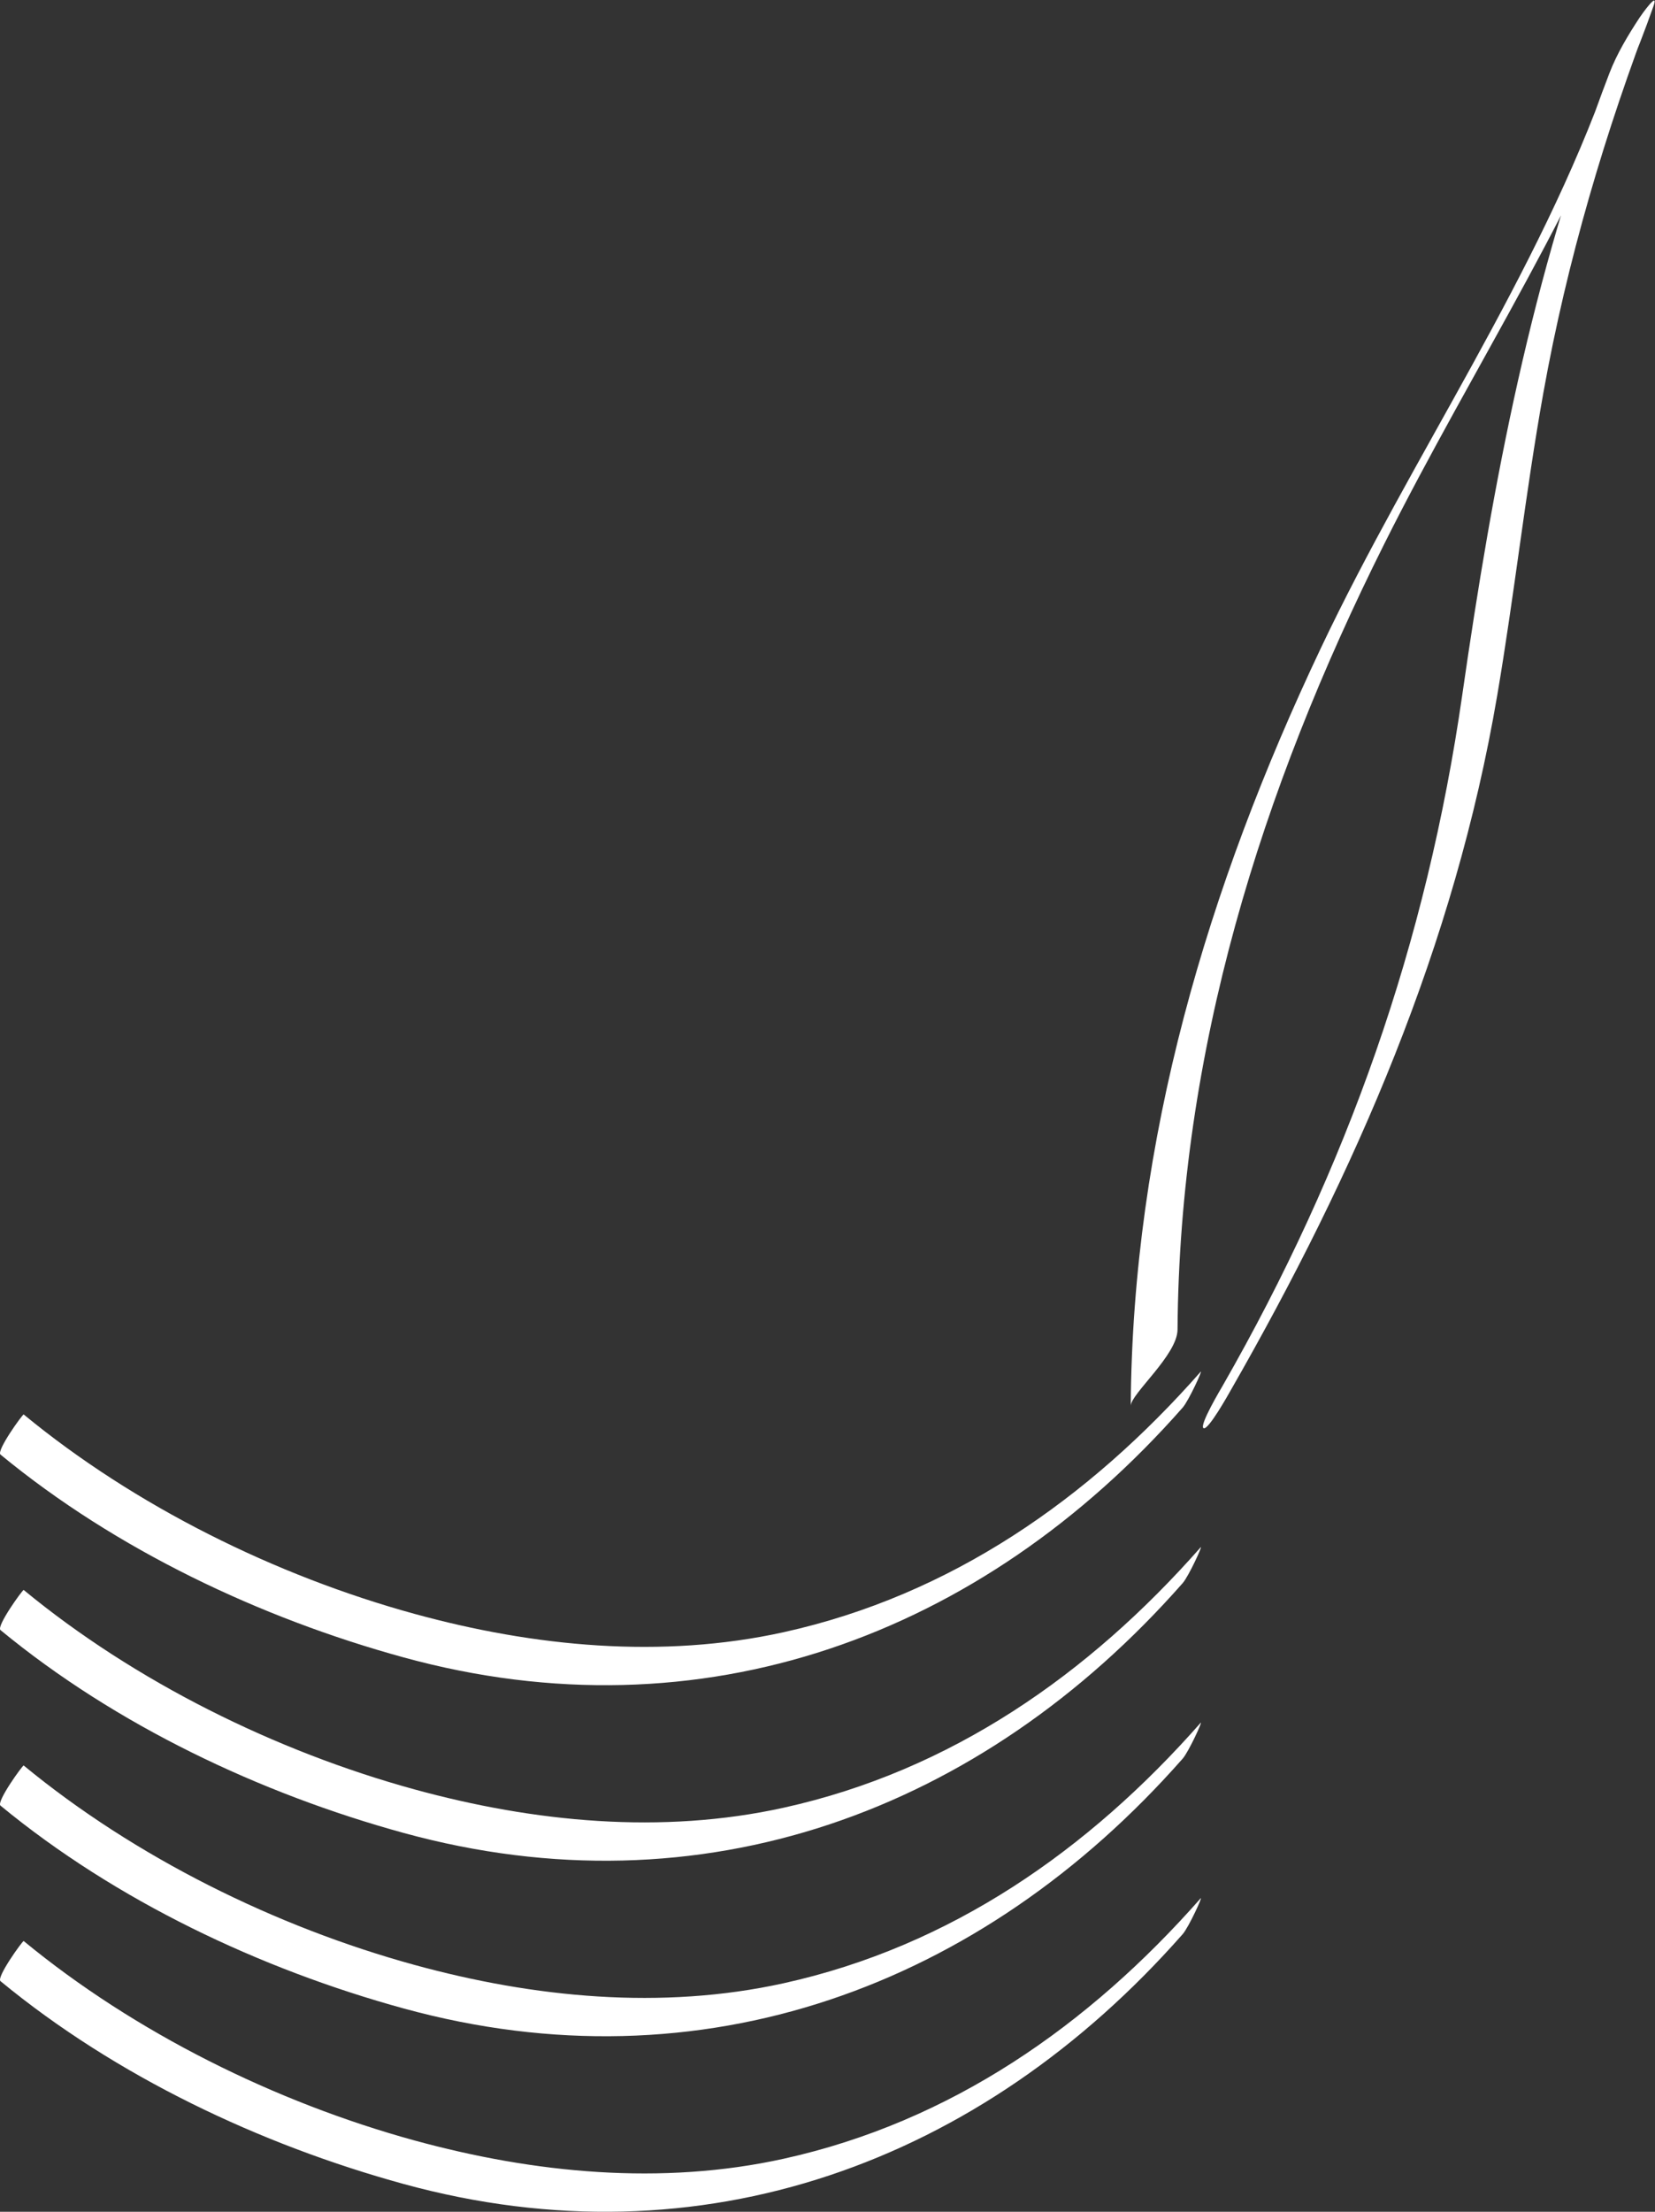
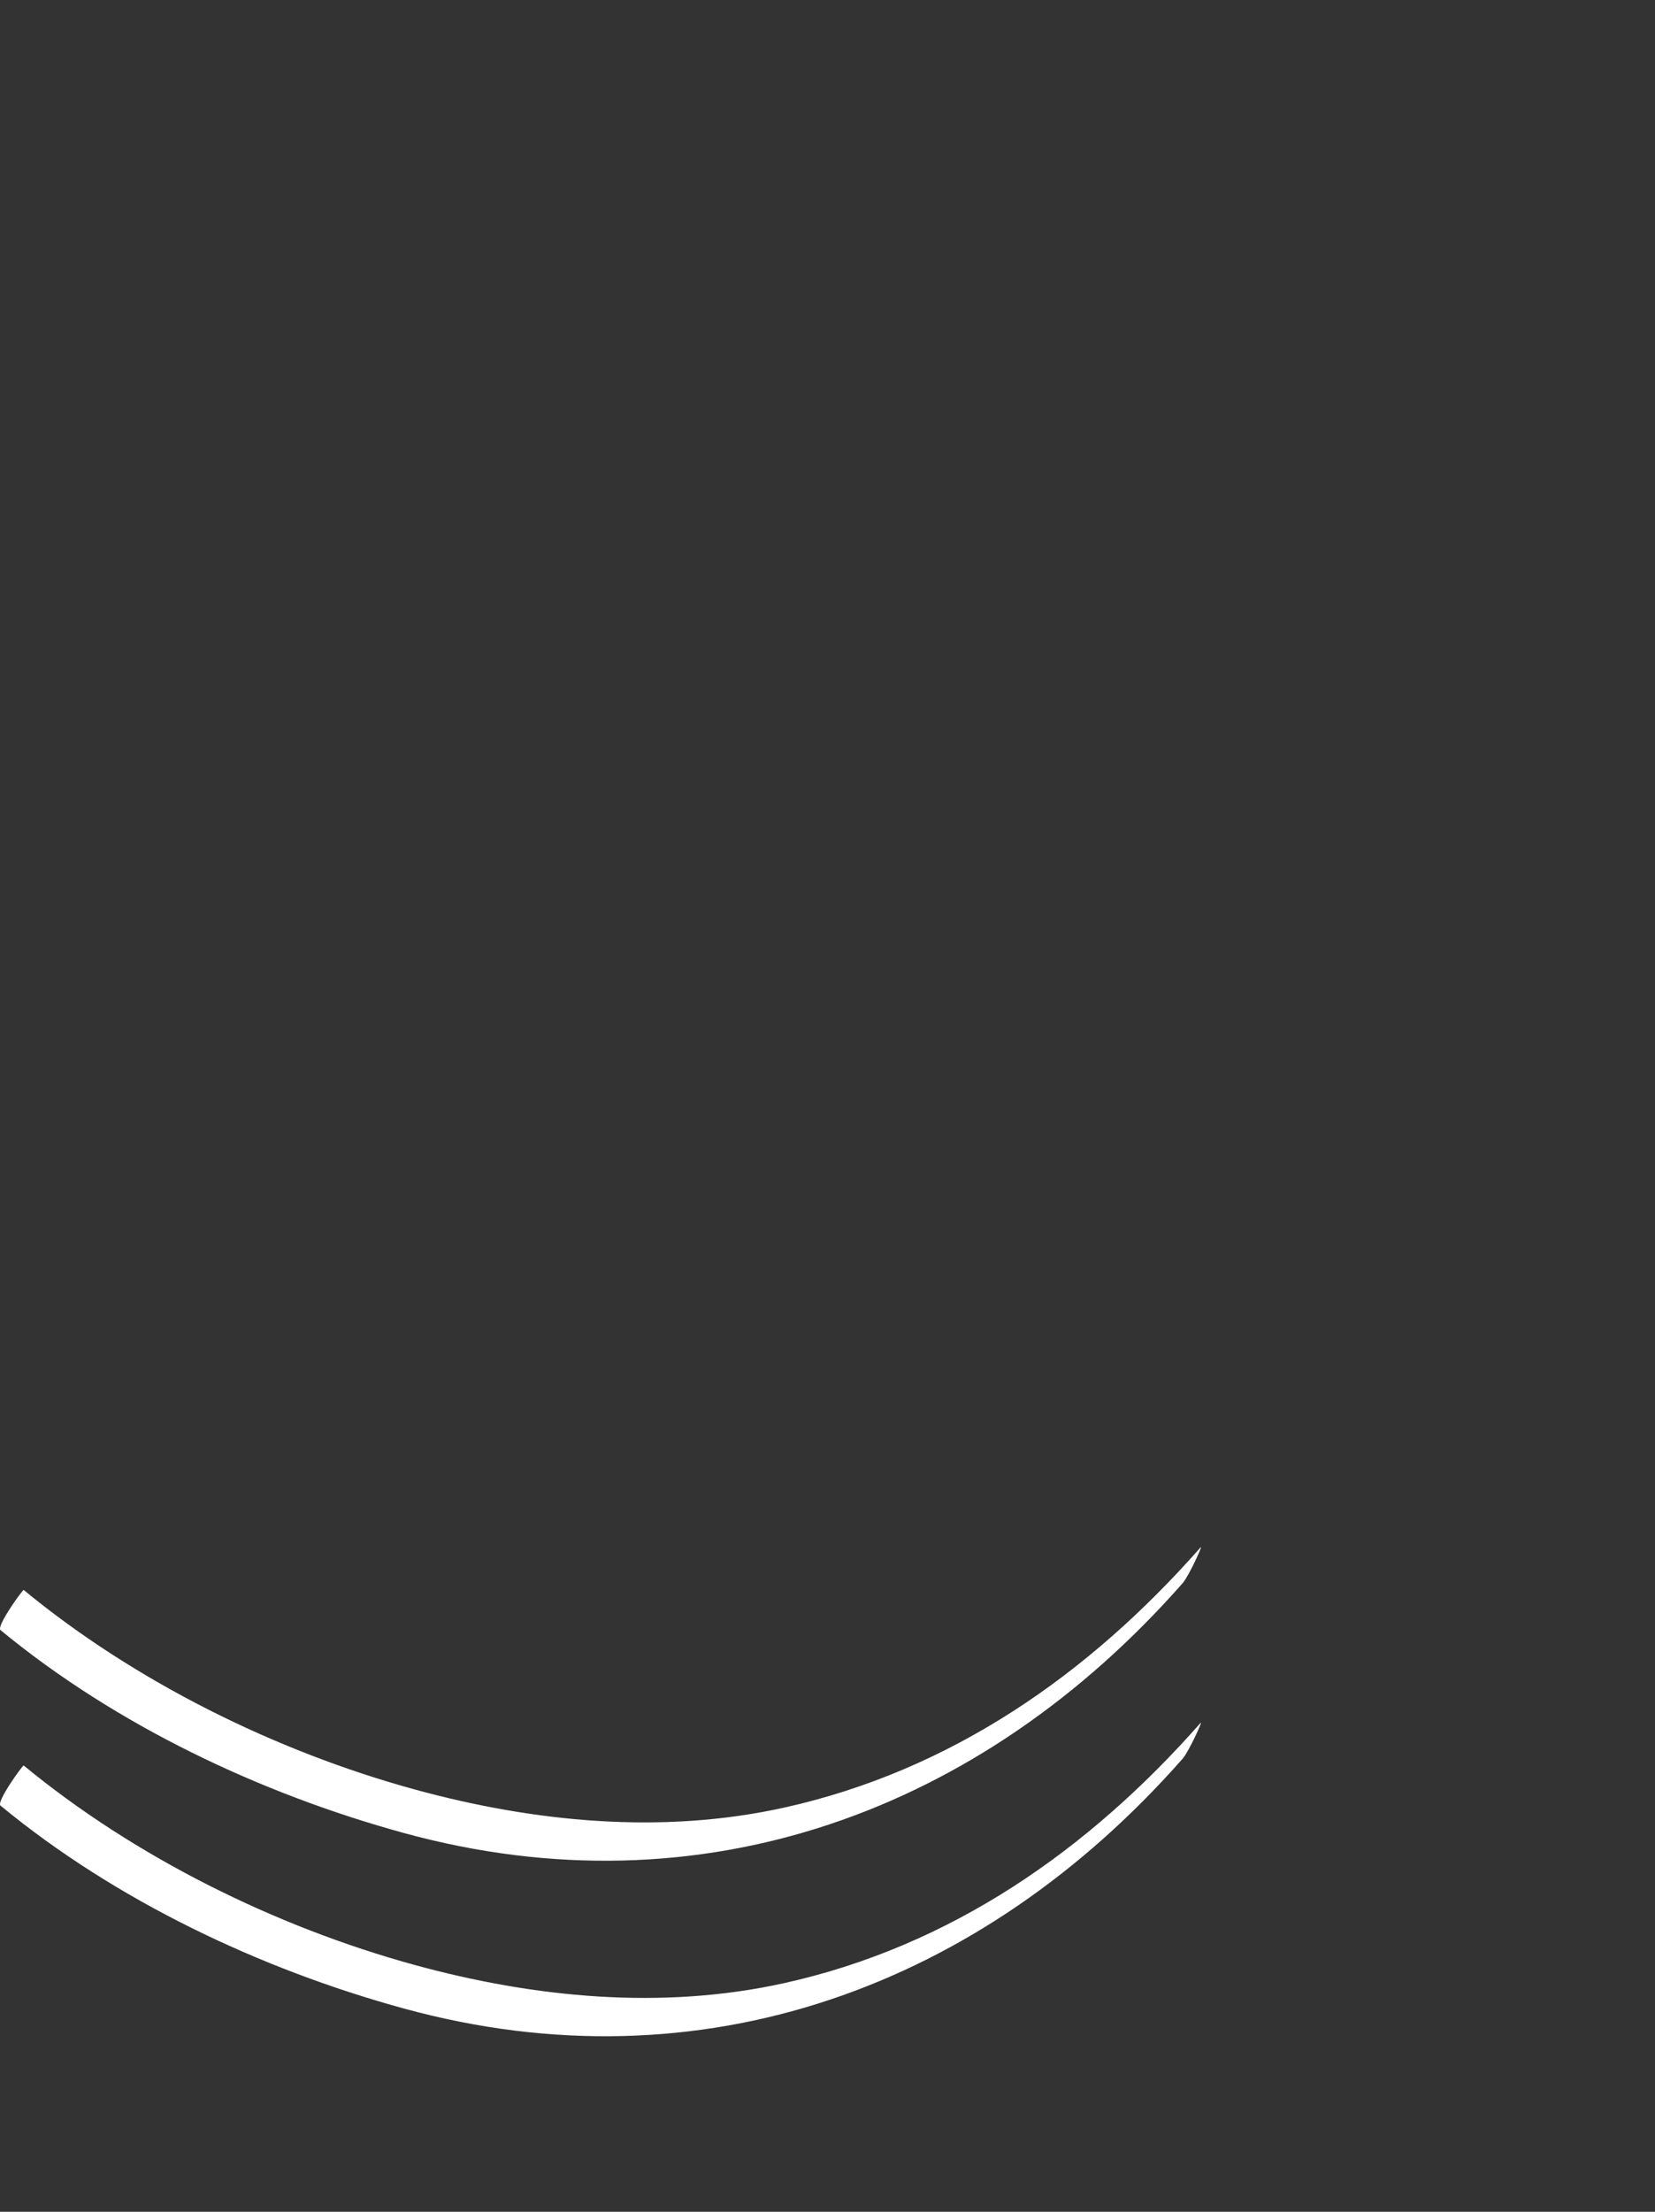
<svg xmlns="http://www.w3.org/2000/svg" viewBox="0 0 181.36 242.2" height="242.2" width="181.36" xml:space="preserve" id="svg2" version="1.1">
  <rect x="0" y="0" width="181.36" height="242.2" fill="#333333" stroke="none" />
  <defs id="defs6" />
  <g transform="matrix(1.333,0,0,-1.333,0,242.2)" id="g10">
    <g transform="scale(0.1)" id="g12">
-       <path id="path14" style="fill:#ffffff;fill-opacity:1;fill-rule:nonzero;stroke:none" d="m 1011.73,674.801 c 102.96,179.672 184.08,365.559 219.04,570.489 14.11,82.71 23.15,166.17 37.96,248.76 19.52,108.82 50.86,214.58 90.51,317.71 -12.07,-18.35 -24.14,-36.69 -36.21,-55.04 -58.46,-165.75 -162.07,-313.81 -237.19,-472.2 -93.238,-196.6 -154.766,-403.473 -156.289,-622.481 0.066,9.852 38.332,41.77 38.476,62.602 1.586,228.457 68.433,442.719 170.023,645.629 73.46,146.73 166.37,286.05 221.19,441.49 4.92,13.94 -10,-7.18 -11.34,-9.23 -9.46,-14.37 -18.69,-29.71 -24.87,-45.81 -63.89,-166.18 -95.68,-335.01 -120.9,-510.42 -29.3,-203.79 -94.38,-388.612 -196.99,-567.698 -1.3,-2.274 -19.538,-32.692 -15.745,-34.883 3.789,-2.188 21.035,28.812 22.335,31.082 v 0" />
-       <path id="path16" style="fill:#ffffff;fill-opacity:1;fill-rule:nonzero;stroke:none" d="M 0.422,622.012 C 95.285,543.879 214.066,487.711 331.816,455.41 c 244.746,-67.129 475.016,17.461 640.414,205.192 5.02,5.687 17.051,32.019 14.778,29.429 C 894.949,585.539 781.605,506.461 644.281,476.129 543.906,453.98 438.895,464.23 340.613,491.211 226.762,522.441 111.059,579.57 19.465,654.988 18.812,655.52 -3.297,625.07 0.422,622.012 v 0" />
      <path id="path18" style="fill:#ffffff;fill-opacity:1;fill-rule:nonzero;stroke:none" d="M 0.422,477.832 C 95.285,399.699 214.066,343.512 331.816,311.211 c 244.746,-67.129 475.016,17.461 640.414,205.187 5.02,5.692 17.051,32.012 14.778,29.442 C 894.949,441.34 781.605,362.262 644.281,331.949 543.906,309.781 438.895,320.051 340.613,347.012 226.762,378.238 111.059,435.371 19.465,510.82 18.812,511.34 -3.297,480.891 0.422,477.832 v 0" />
      <path id="path20" style="fill:#ffffff;fill-opacity:1;fill-rule:nonzero;stroke:none" d="M 0.422,333.629 C 95.285,255.5 214.066,199.328 331.816,167.031 576.562,99.898 806.832,184.488 972.23,372.219 c 5.02,5.691 17.051,32.011 14.778,29.441 C 894.949,297.16 781.605,218.078 644.281,187.75 543.906,165.602 438.895,175.859 340.613,202.832 226.762,234.059 111.059,291.191 19.465,366.621 18.812,367.141 -3.297,336.699 0.422,333.629 v 0" />
-       <path id="path22" style="fill:#ffffff;fill-opacity:1;fill-rule:nonzero;stroke:none" d="M 0.422,189.43 C 95.285,111.301 214.066,55.129 331.816,22.832 576.562,-44.301 806.832,40.309 972.23,228.039 c 5.02,5.691 17.051,32.012 14.778,29.441 C 894.949,152.98 781.605,73.898 644.281,43.57 543.906,21.398 438.902,31.68 340.613,58.629 226.762,89.859 111.059,146.988 19.465,222.422 18.812,222.949 -3.297,192.5 0.422,189.43 v 0" />
    </g>
  </g>
</svg>